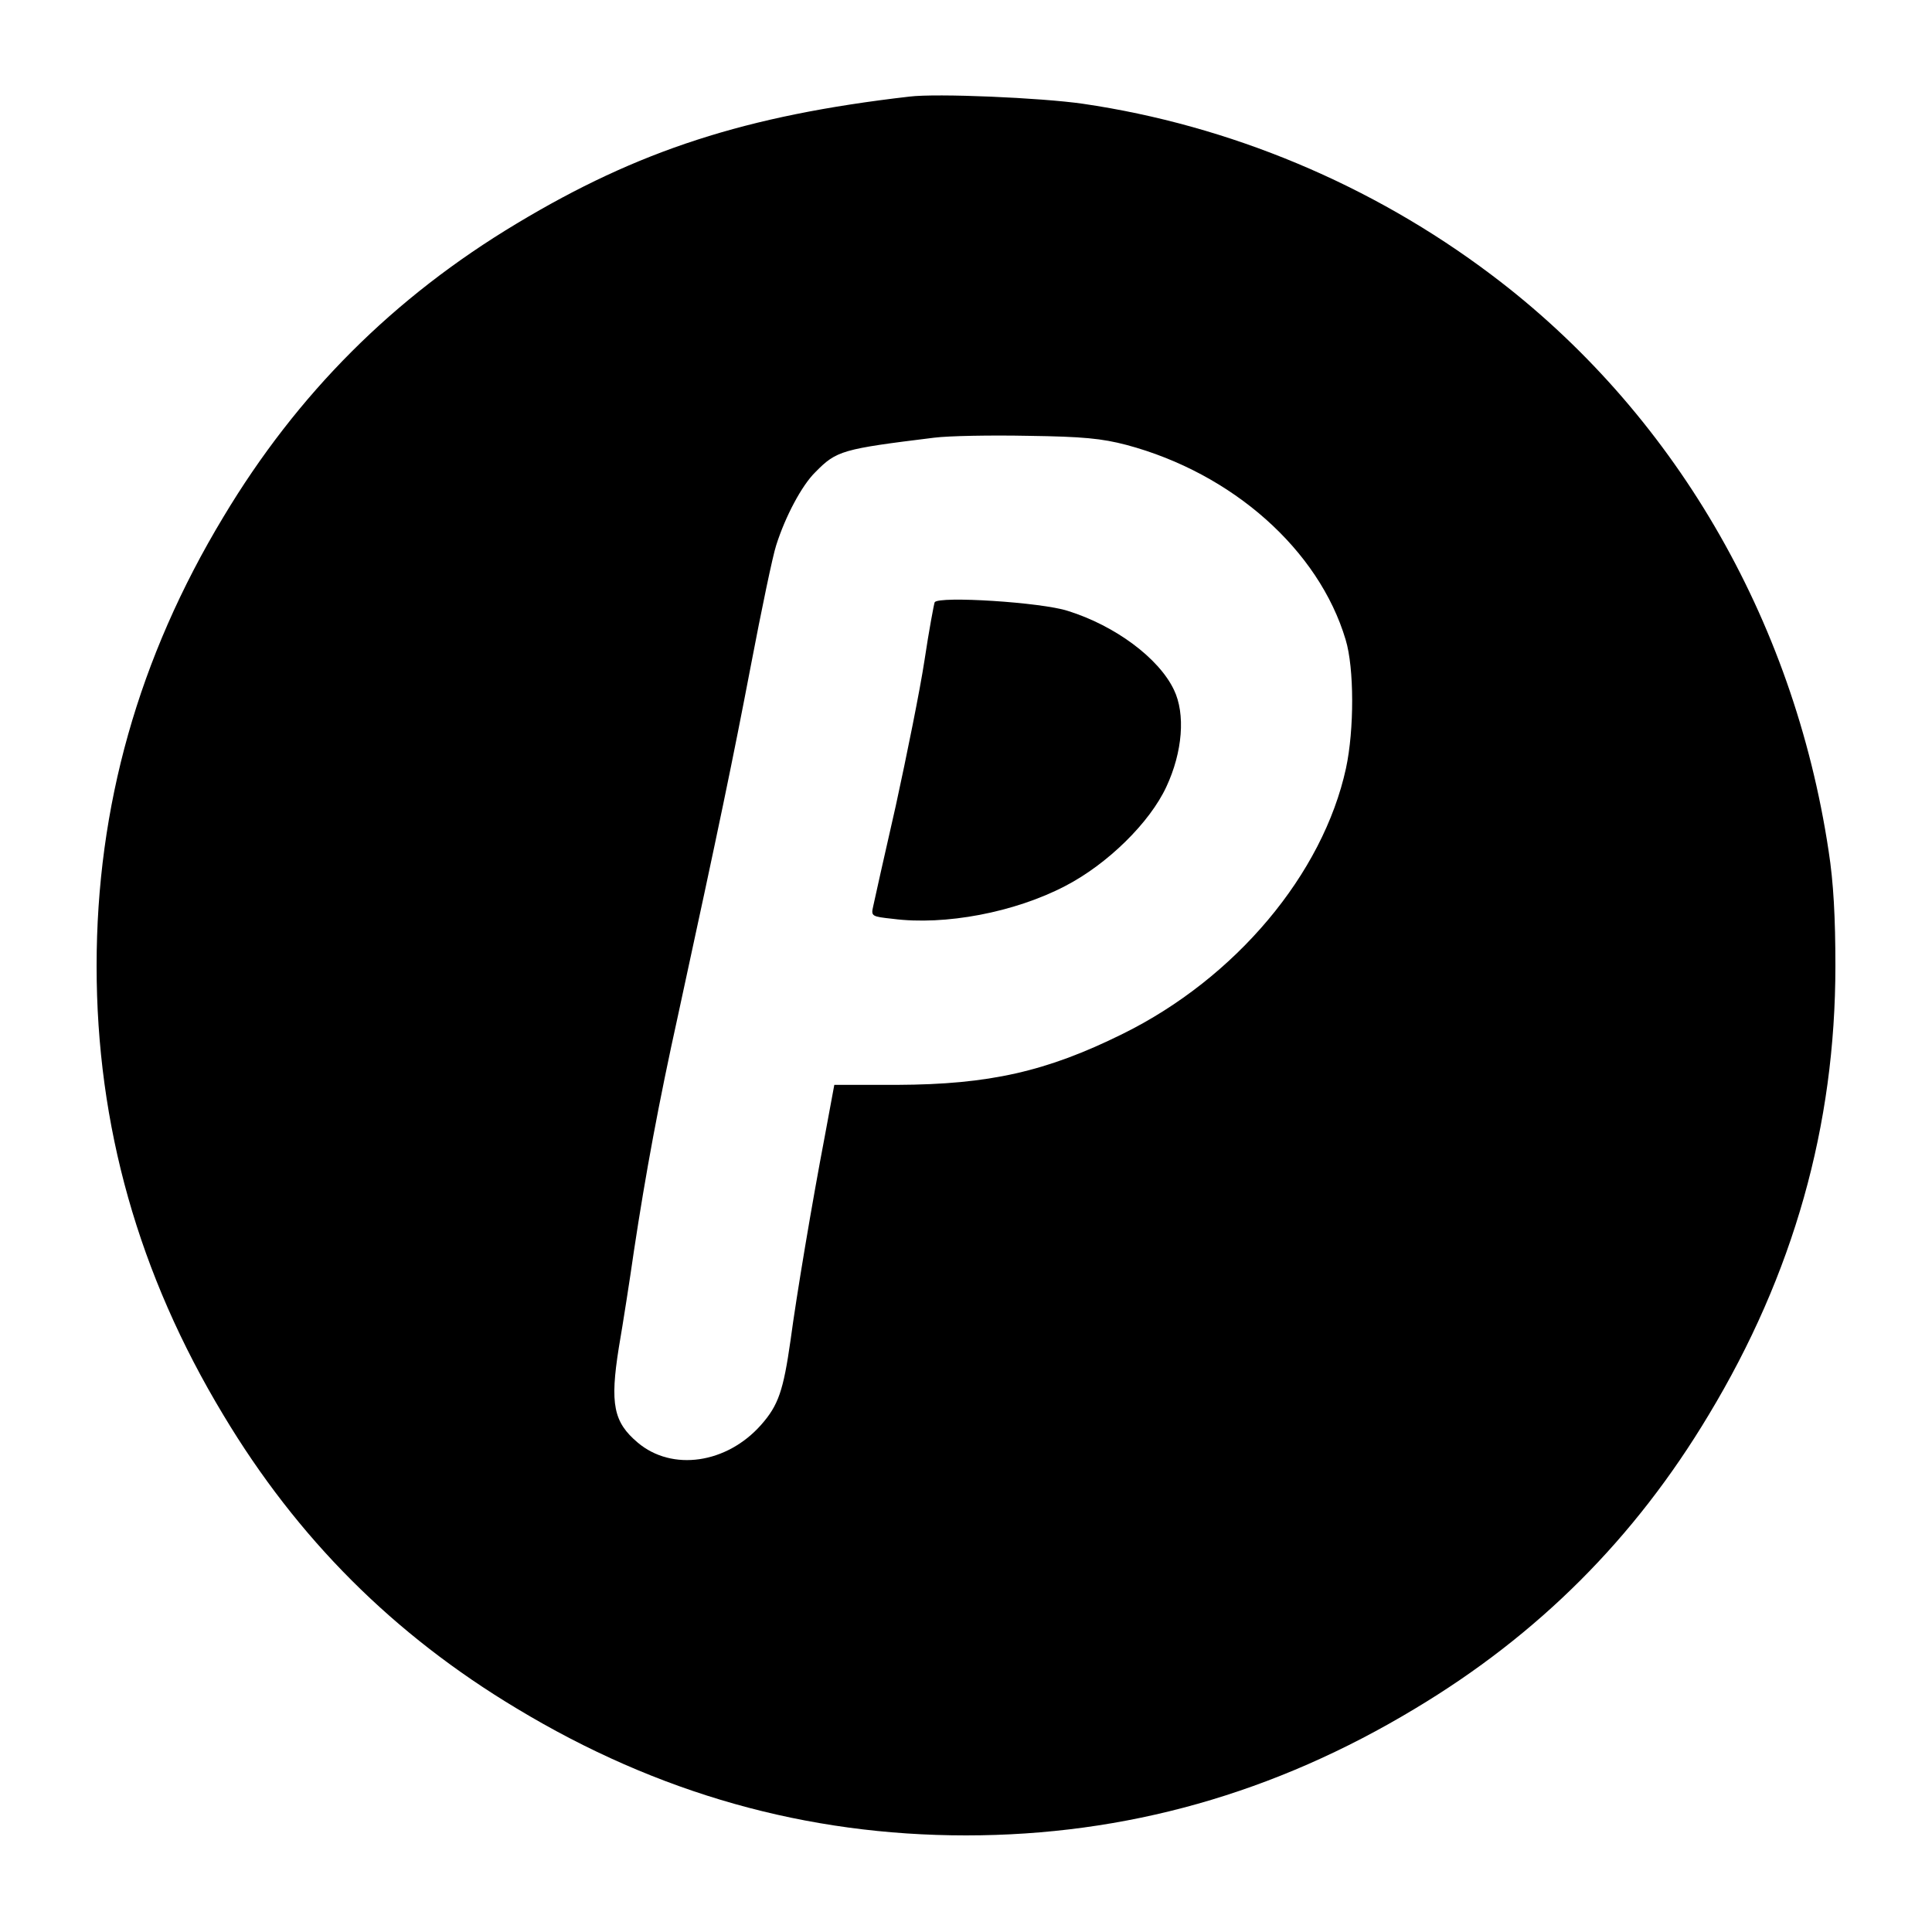
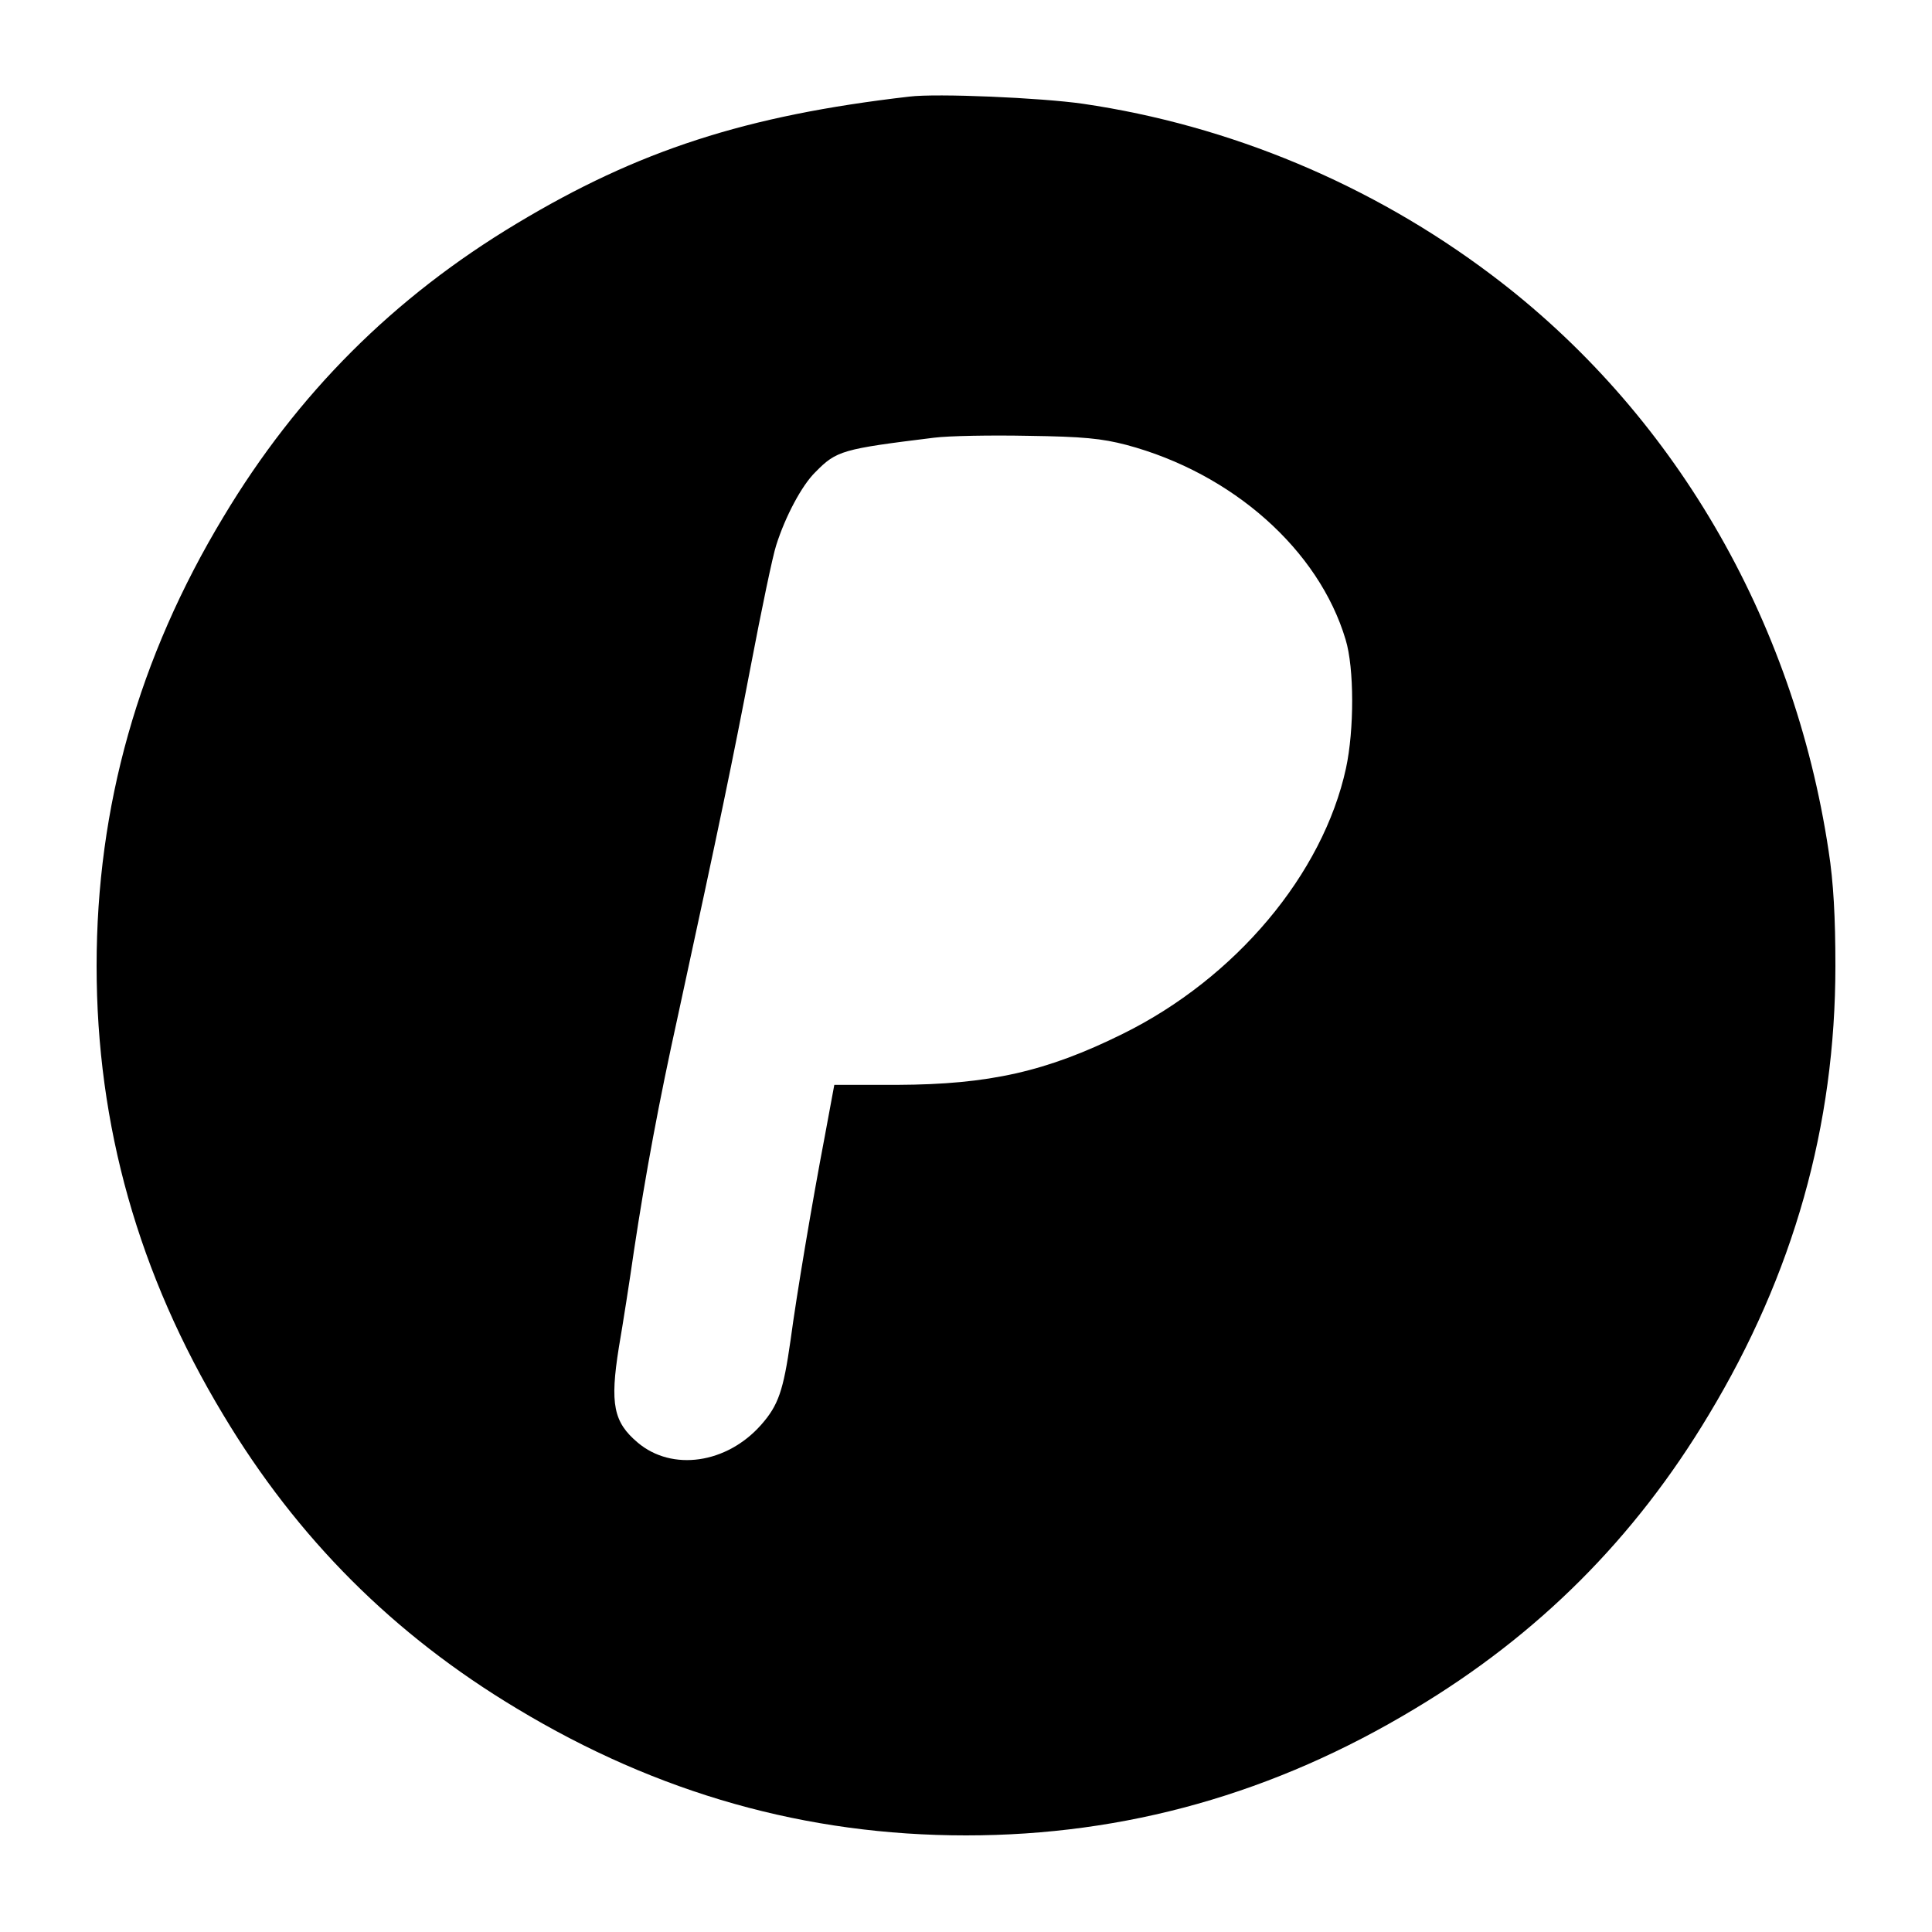
<svg xmlns="http://www.w3.org/2000/svg" version="1" width="682.667" height="682.667" viewBox="0 0 512 512">
  <path d="M241 25.6c-43.4 5-71.9 14.3-104 33.6-32.7 19.6-58.2 45.1-77.8 77.8-22.5 37.3-33.6 76.7-33.6 119s11.1 81.7 33.6 119c19.6 32.7 45.1 58.2 77.8 77.8 37.3 22.5 76.7 33.6 119 33.6s81.7-11.1 119-33.6c32.7-19.6 58.2-45.1 77.8-77.8 22.5-37.3 33.6-76.7 33.6-119 0-12.8-.5-22.2-1.8-30.5-9.3-61.8-41.4-116.6-89.4-152.7-31.7-23.9-69.3-39.6-108.2-45.3-11.1-1.6-38.8-2.8-46-1.9zm57.5 92.3c28.1 7.5 51 27.8 58.1 51.6 2.3 7.5 2.3 23.9.1 34.1-6.1 28-29.2 55.6-59.2 70.4-20.2 10-35.4 13.4-59.7 13.5h-16.7l-2.5 13.5c-3.4 17.8-7.5 42.2-9.1 54.2-1.9 13.3-3.2 17.2-7.8 22.4-9.1 10.3-23.6 12.4-32.7 4.7-6.4-5.4-7.4-10.2-5-25.2 1.1-6.4 2.9-17.9 4-25.6 3.1-20.5 6.6-39.4 11.7-62.5 11-50.7 14.5-67.6 19.3-92.7 2.8-14.7 5.8-29.1 6.7-31.8 2.4-7.6 6.8-15.9 10.4-19.4 5.6-5.7 7.1-6.1 31.4-9.1 3.9-.5 15.1-.7 25-.5 14.5.2 19.5.7 26 2.4z" />
-   <path d="M247.7 159.6c-.2.5-1.5 7.4-2.7 15.4-1.2 7.9-4.7 25.2-7.6 38.5-3 13.2-5.7 25.2-6 26.7-.6 2.6-.4 2.7 5.2 3.3 13.8 1.8 32.3-1.7 45.7-8.7 11.2-5.8 22.4-16.8 26.8-26.3 4.3-9.2 5.1-19.3 2-25.7-4-8.4-15.6-17-28.1-20.9-7-2.3-34.2-4-35.3-2.3z" />
</svg>